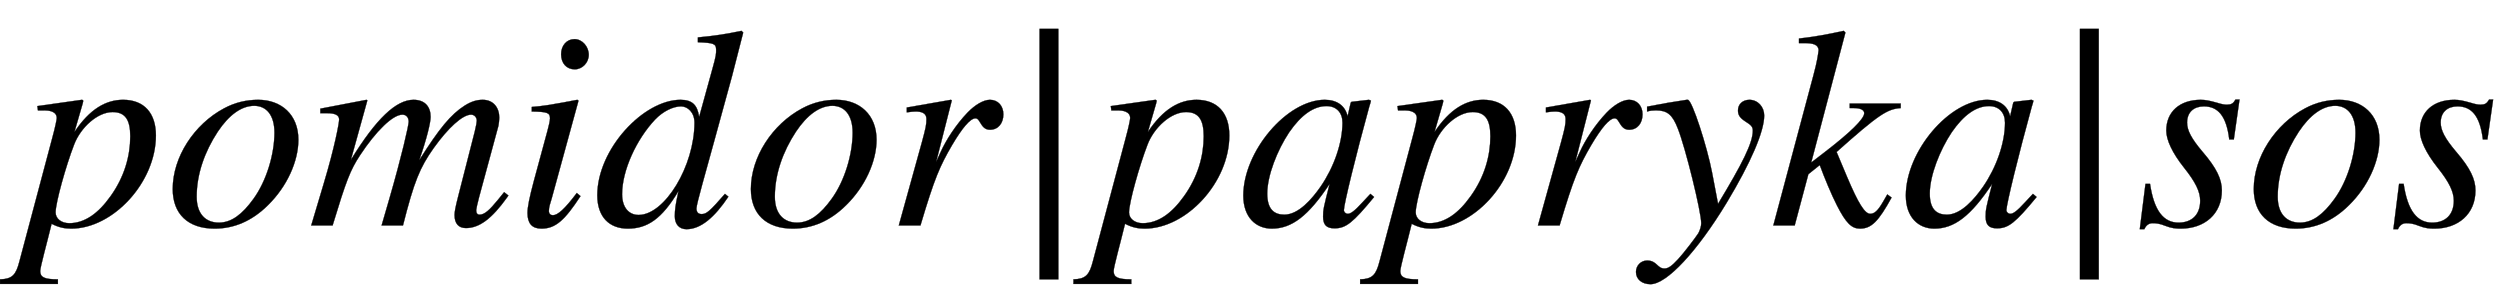
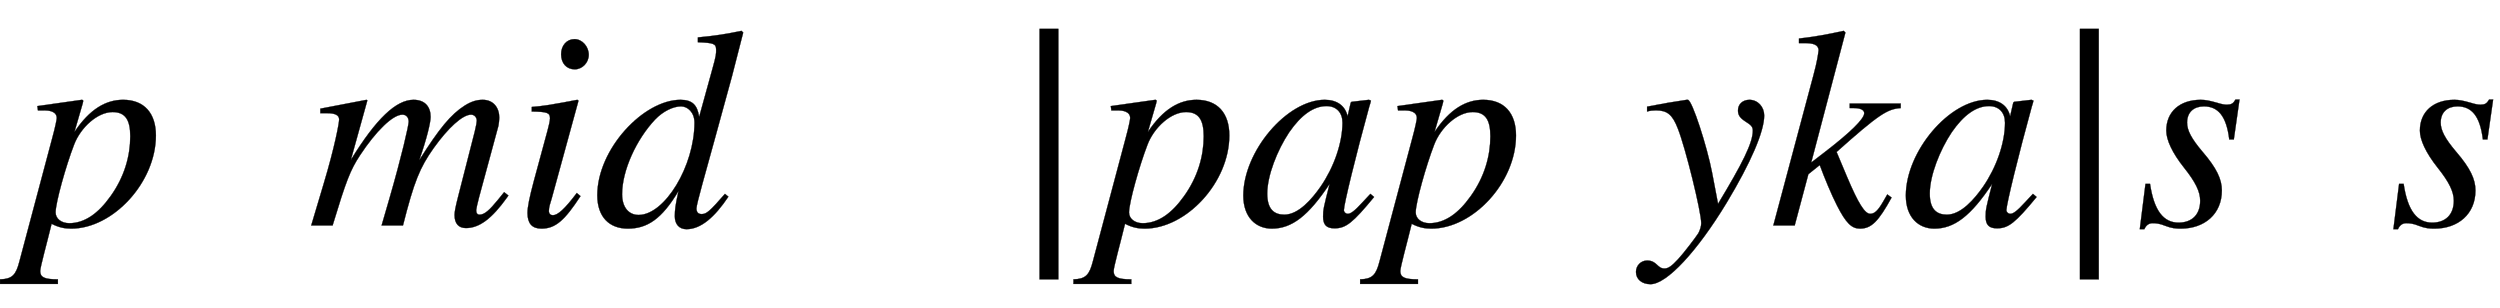
<svg xmlns="http://www.w3.org/2000/svg" xmlns:xlink="http://www.w3.org/1999/xlink" width="20.374ex" height="2.509ex" style="vertical-align: -0.671ex; margin-left: -0.173ex;" viewBox="-74.5 -791.3 8772 1080.4" role="img" focusable="false" aria-labelledby="MathJax-SVG-1-Title">
  <title id="MathJax-SVG-1-Title">{\displaystyle pomidor|papryka|sos}</title>
  <defs aria-hidden="true">
    <path stroke-width="1" id="E1-STIXWEBMAINI-70" d="M215 428l-29 -100c54 81 111 113 171 113c74 0 115 -47 115 -125c0 -165 -151 -327 -297 -327c-23 0 -44 4 -69 17c-17 -70 -40 -152 -40 -166c0 -22 15 -29 62 -29v-16h-203v16c43 1 56 16 68 63l115 432c11 40 16 66 16 71c0 24 -28 27 -44 27h-22l-2 15l156 22 c3 0 5 -2 5 -4c0 0 -1 -5 -2 -9zM382 313c0 57 -17 85 -62 85c-53 0 -112 -54 -135 -114c-29 -75 -65 -204 -65 -238c0 -22 20 -38 48 -38c53 0 101 33 145 95c48 67 69 140 69 210Z" />
-     <path stroke-width="1" id="E1-STIXWEBMAINI-6F" d="M468 301c0 -76 -40 -164 -106 -229c-58 -58 -122 -83 -188 -83c-94 0 -147 52 -147 139c0 112 75 227 180 283c39 21 79 30 120 30c81 0 141 -52 141 -140zM384 326c0 61 -28 94 -71 94c-44 0 -88 -31 -128 -91c-46 -70 -74 -149 -74 -228c0 -60 31 -91 78 -91 c44 0 82 29 121 83c46 63 74 157 74 233Z" />
    <path stroke-width="1" id="E1-STIXWEBMAINI-6D" d="M704 105l-5 -7c-53 -74 -97 -107 -144 -107c-26 0 -40 16 -40 46c0 10 3 27 13 66l58 227c5 20 7 33 7 38c0 12 -9 21 -20 21c-30 0 -81 -47 -131 -117c-49 -69 -69 -118 -108 -272h-75l27 93c44 152 68 258 68 271c0 16 -9 25 -22 25c-34 0 -93 -58 -149 -143 c-34 -52 -48 -88 -96 -246h-75l43 144c40 133 55 216 55 228c0 15 -14 22 -41 22h-25v16l162 31l3 -2l-58 -209c89 145 159 211 220 211c40 0 60 -24 60 -60c0 -19 -13 -75 -40 -152c70 111 111 161 160 192c24 15 43 20 63 20c37 0 58 -27 58 -63c0 -7 -2 -23 -3 -28 l-68 -251c-6 -23 -10 -41 -10 -45c0 -11 4 -16 12 -16c17 0 35 16 65 53l21 26Z" />
    <path stroke-width="1" id="E1-STIXWEBMAINI-69" d="M264 599c0 -28 -23 -51 -49 -51c-29 0 -48 21 -48 53c0 31 20 53 47 53s50 -26 50 -55zM222 114l13 -11c-55 -84 -87 -114 -137 -114c-33 0 -49 18 -49 55c0 20 7 55 22 111l48 177c5 18 9 36 9 44c0 20 -10 23 -64 24v16c39 3 59 6 160 25l4 -3l-94 -343 c-5 -17 -10 -30 -10 -44c0 -10 6 -15 14 -15c17 0 41 21 84 78Z" />
    <path stroke-width="1" id="E1-STIXWEBMAINI-64" d="M521 683l6 -6l-39 -152l-60 -219c-31 -114 -65 -230 -65 -246c0 -12 5 -20 18 -20c17 0 28 9 82 71l12 -10c-49 -73 -97 -114 -147 -114c-26 0 -41 18 -41 45c0 23 2 39 13 89c-59 -99 -110 -132 -178 -132c-65 0 -107 41 -107 117c0 162 162 335 292 335 c42 0 59 -19 65 -58h1l45 163c15 53 14 57 14 71c0 21 -9 24 -64 26v17c64 6 100 12 153 23zM356 361c0 36 -24 57 -47 57c-28 0 -63 -17 -91 -46c-66 -70 -116 -179 -116 -262c0 -46 23 -73 58 -73c92 0 196 172 196 324Z" />
-     <path stroke-width="1" id="E1-STIXWEBMAINI-72" d="M176 223l16 35c19 42 53 95 94 138c26 27 56 45 79 45c28 0 47 -21 47 -51s-17 -54 -47 -54c-18 0 -26 11 -35 26c-6 10 -9 14 -16 14c-18 0 -46 -33 -82 -94c-43 -74 -61 -114 -111 -282h-76l81 292c14 52 16 61 16 82s-18 26 -38 26c-8 0 -16 -1 -31 -3v17l155 27l3 -2 Z" />
    <path stroke-width="1" id="E1-STIXWEBVARIANTS-7C" d="M193 -189h-66v879h66v-879Z" />
    <path stroke-width="1" id="E1-STIXWEBMAINI-61" d="M463 111l13 -11c-75 -91 -99 -110 -139 -110c-28 0 -40 12 -40 41c0 25 2 33 23 115c-75 -113 -133 -157 -203 -157c-56 0 -100 40 -100 116c0 155 153 336 286 336c43 0 72 -21 80 -58l11 48l3 3l61 7l7 -3c-2 -9 -3 -11 -6 -21c-47 -171 -89 -343 -89 -363 c0 -7 6 -13 14 -13c9 0 22 8 52 41zM365 361c0 35 -21 58 -56 58c-45 0 -89 -31 -131 -92c-42 -63 -77 -152 -77 -215c0 -55 24 -74 60 -74c50 0 97 55 127 98c47 68 77 154 77 225Z" />
    <path stroke-width="1" id="E1-STIXWEBMAINI-79" d="M243 186l21 -110c85 141 122 213 122 257c0 14 -7 20 -26 32c-20 13 -26 23 -26 39c0 22 17 37 40 37c30 0 52 -25 52 -55c0 -57 -48 -167 -131 -305c-104 -172 -211 -287 -268 -287c-30 0 -51 17 -51 43c0 22 17 40 39 40c35 0 35 -28 61 -28c13 0 25 8 48 33 c18 19 63 78 71 91c6 12 10 24 10 35c0 40 -55 264 -82 332c-19 49 -37 64 -77 64c-11 0 -20 -1 -31 -4v17c11 2 22 4 32 6c20 4 53 10 107 18h4c15 0 68 -166 85 -255Z" />
    <path stroke-width="1" id="E1-STIXWEBMAINI-6B" d="M461 428v-16c-47 -3 -78 -23 -225 -154l37 -88c39 -92 62 -129 81 -129c15 0 27 11 45 42c5 8 10 17 15 26l15 -11c-46 -84 -71 -109 -111 -109c-29 0 -49 19 -81 82c-18 35 -44 97 -60 141l-40 -32l-48 -180h-75l141 528c13 48 16 71 18 88c-2 18 -17 24 -51 24h-18v16 c59 7 98 14 157 27l6 -6l-120 -456l43 33c94 72 143 120 143 140c0 11 -12 18 -37 18h-14v16h179Z" />
    <path stroke-width="1" id="E1-STIXWEBMAINI-73" d="M366 442l-20 -140h-16c-10 83 -40 116 -89 116c-35 0 -59 -20 -59 -57c0 -27 15 -56 54 -102c50 -58 68 -97 68 -136c0 -83 -61 -134 -144 -134c-17 0 -32 1 -55 10c-19 8 -33 9 -44 9s-22 -5 -29 -21h-16l20 159h16c14 -95 48 -136 100 -136c47 0 76 28 76 77 c0 32 -17 66 -56 115c-43 54 -63 99 -63 131c0 66 47 108 121 108c17 0 31 -3 56 -10c19 -6 28 -7 36 -7c15 0 22 4 30 18h14Z" />
  </defs>
  <g stroke="currentColor" fill="currentColor" stroke-width="0" transform="matrix(1 0 0 -1 0 0)" aria-hidden="true">
    <use xlink:href="#E1-STIXWEBMAINI-70" x="0" y="0" />
    <use xlink:href="#E1-STIXWEBMAINI-6F" x="504" y="0" />
    <use xlink:href="#E1-STIXWEBMAINI-6D" x="1005" y="0" />
    <use xlink:href="#E1-STIXWEBMAINI-69" x="1727" y="0" />
    <use xlink:href="#E1-STIXWEBMAINI-64" x="2006" y="0" />
    <use xlink:href="#E1-STIXWEBMAINI-6F" x="2533" y="0" />
    <use xlink:href="#E1-STIXWEBMAINI-72" x="3034" y="0" />
    <use xlink:href="#E1-STIXWEBVARIANTS-7C" x="3446" y="0" />
    <use xlink:href="#E1-STIXWEBMAINI-70" x="3767" y="0" />
    <use xlink:href="#E1-STIXWEBMAINI-61" x="4271" y="0" />
    <use xlink:href="#E1-STIXWEBMAINI-70" x="4773" y="0" />
    <use xlink:href="#E1-STIXWEBMAINI-72" x="5277" y="0" />
    <use xlink:href="#E1-STIXWEBMAINI-79" x="5690" y="0" />
    <use xlink:href="#E1-STIXWEBMAINI-6B" x="6134" y="0" />
    <use xlink:href="#E1-STIXWEBMAINI-61" x="6596" y="0" />
    <use xlink:href="#E1-STIXWEBVARIANTS-7C" x="7097" y="0" />
    <use xlink:href="#E1-STIXWEBMAINI-73" x="7418" y="0" />
    <use xlink:href="#E1-STIXWEBMAINI-6F" x="7807" y="0" />
    <use xlink:href="#E1-STIXWEBMAINI-73" x="8308" y="0" />
  </g>
</svg>